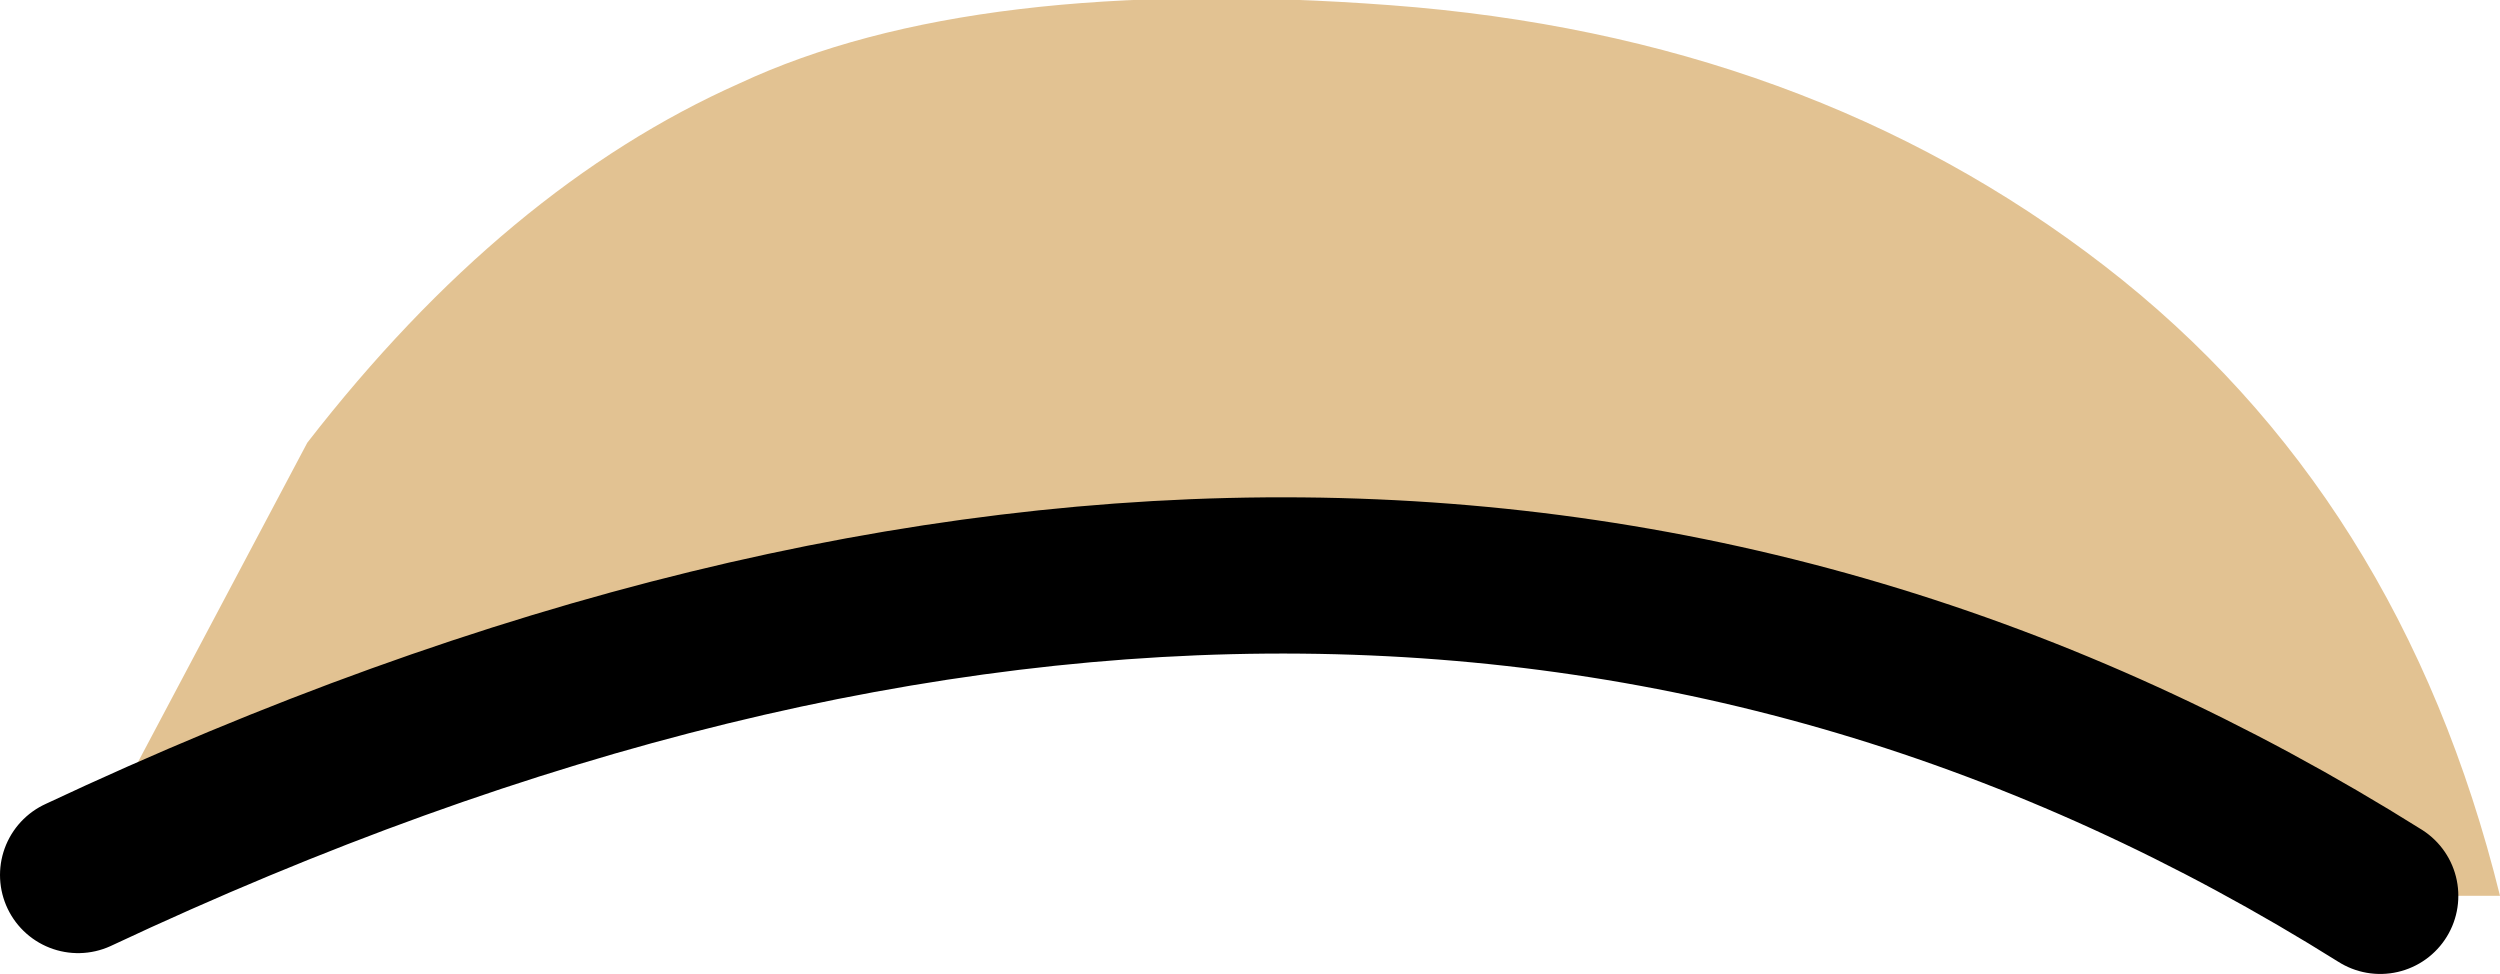
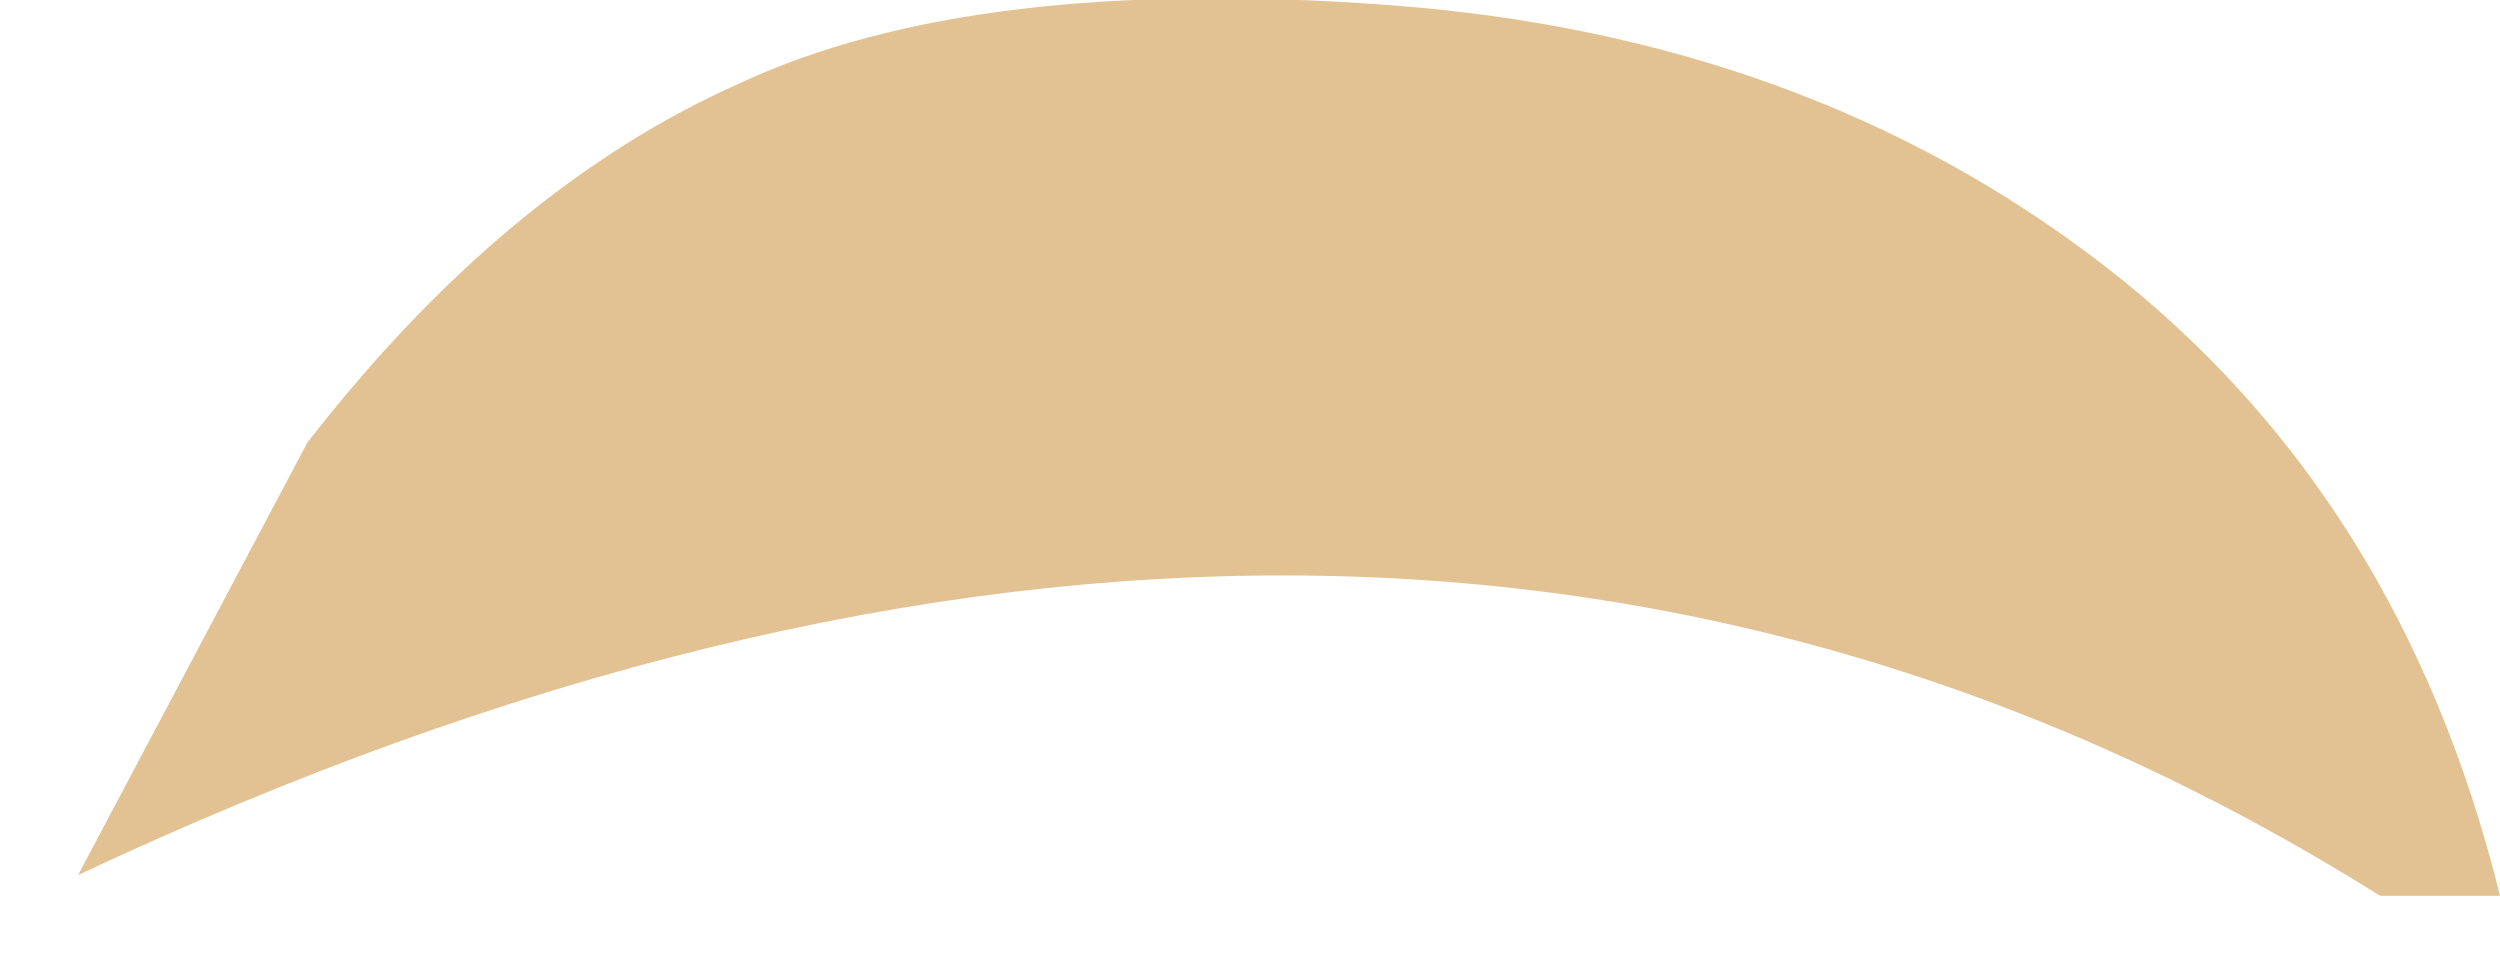
<svg xmlns="http://www.w3.org/2000/svg" height="9.35px" width="24.0px">
  <g transform="matrix(1.0, 0.0, 0.0, 1.0, 0.55, 0.3)">
    <path d="M0.2 8.1 L2.4 3.95 Q4.3 1.5 6.55 0.5 8.8 -0.55 12.8 -0.25 16.8 0.05 19.65 2.25 22.5 4.45 23.45 8.3 L22.3 8.3 Q12.65 2.25 0.2 8.1" fill="#e2c292" fill-rule="evenodd" stroke="none" />
-     <path d="M22.3 8.3 Q12.65 2.25 0.2 8.1" fill="none" stroke="#000000" stroke-linecap="round" stroke-linejoin="round" stroke-width="1.5" />
  </g>
</svg>